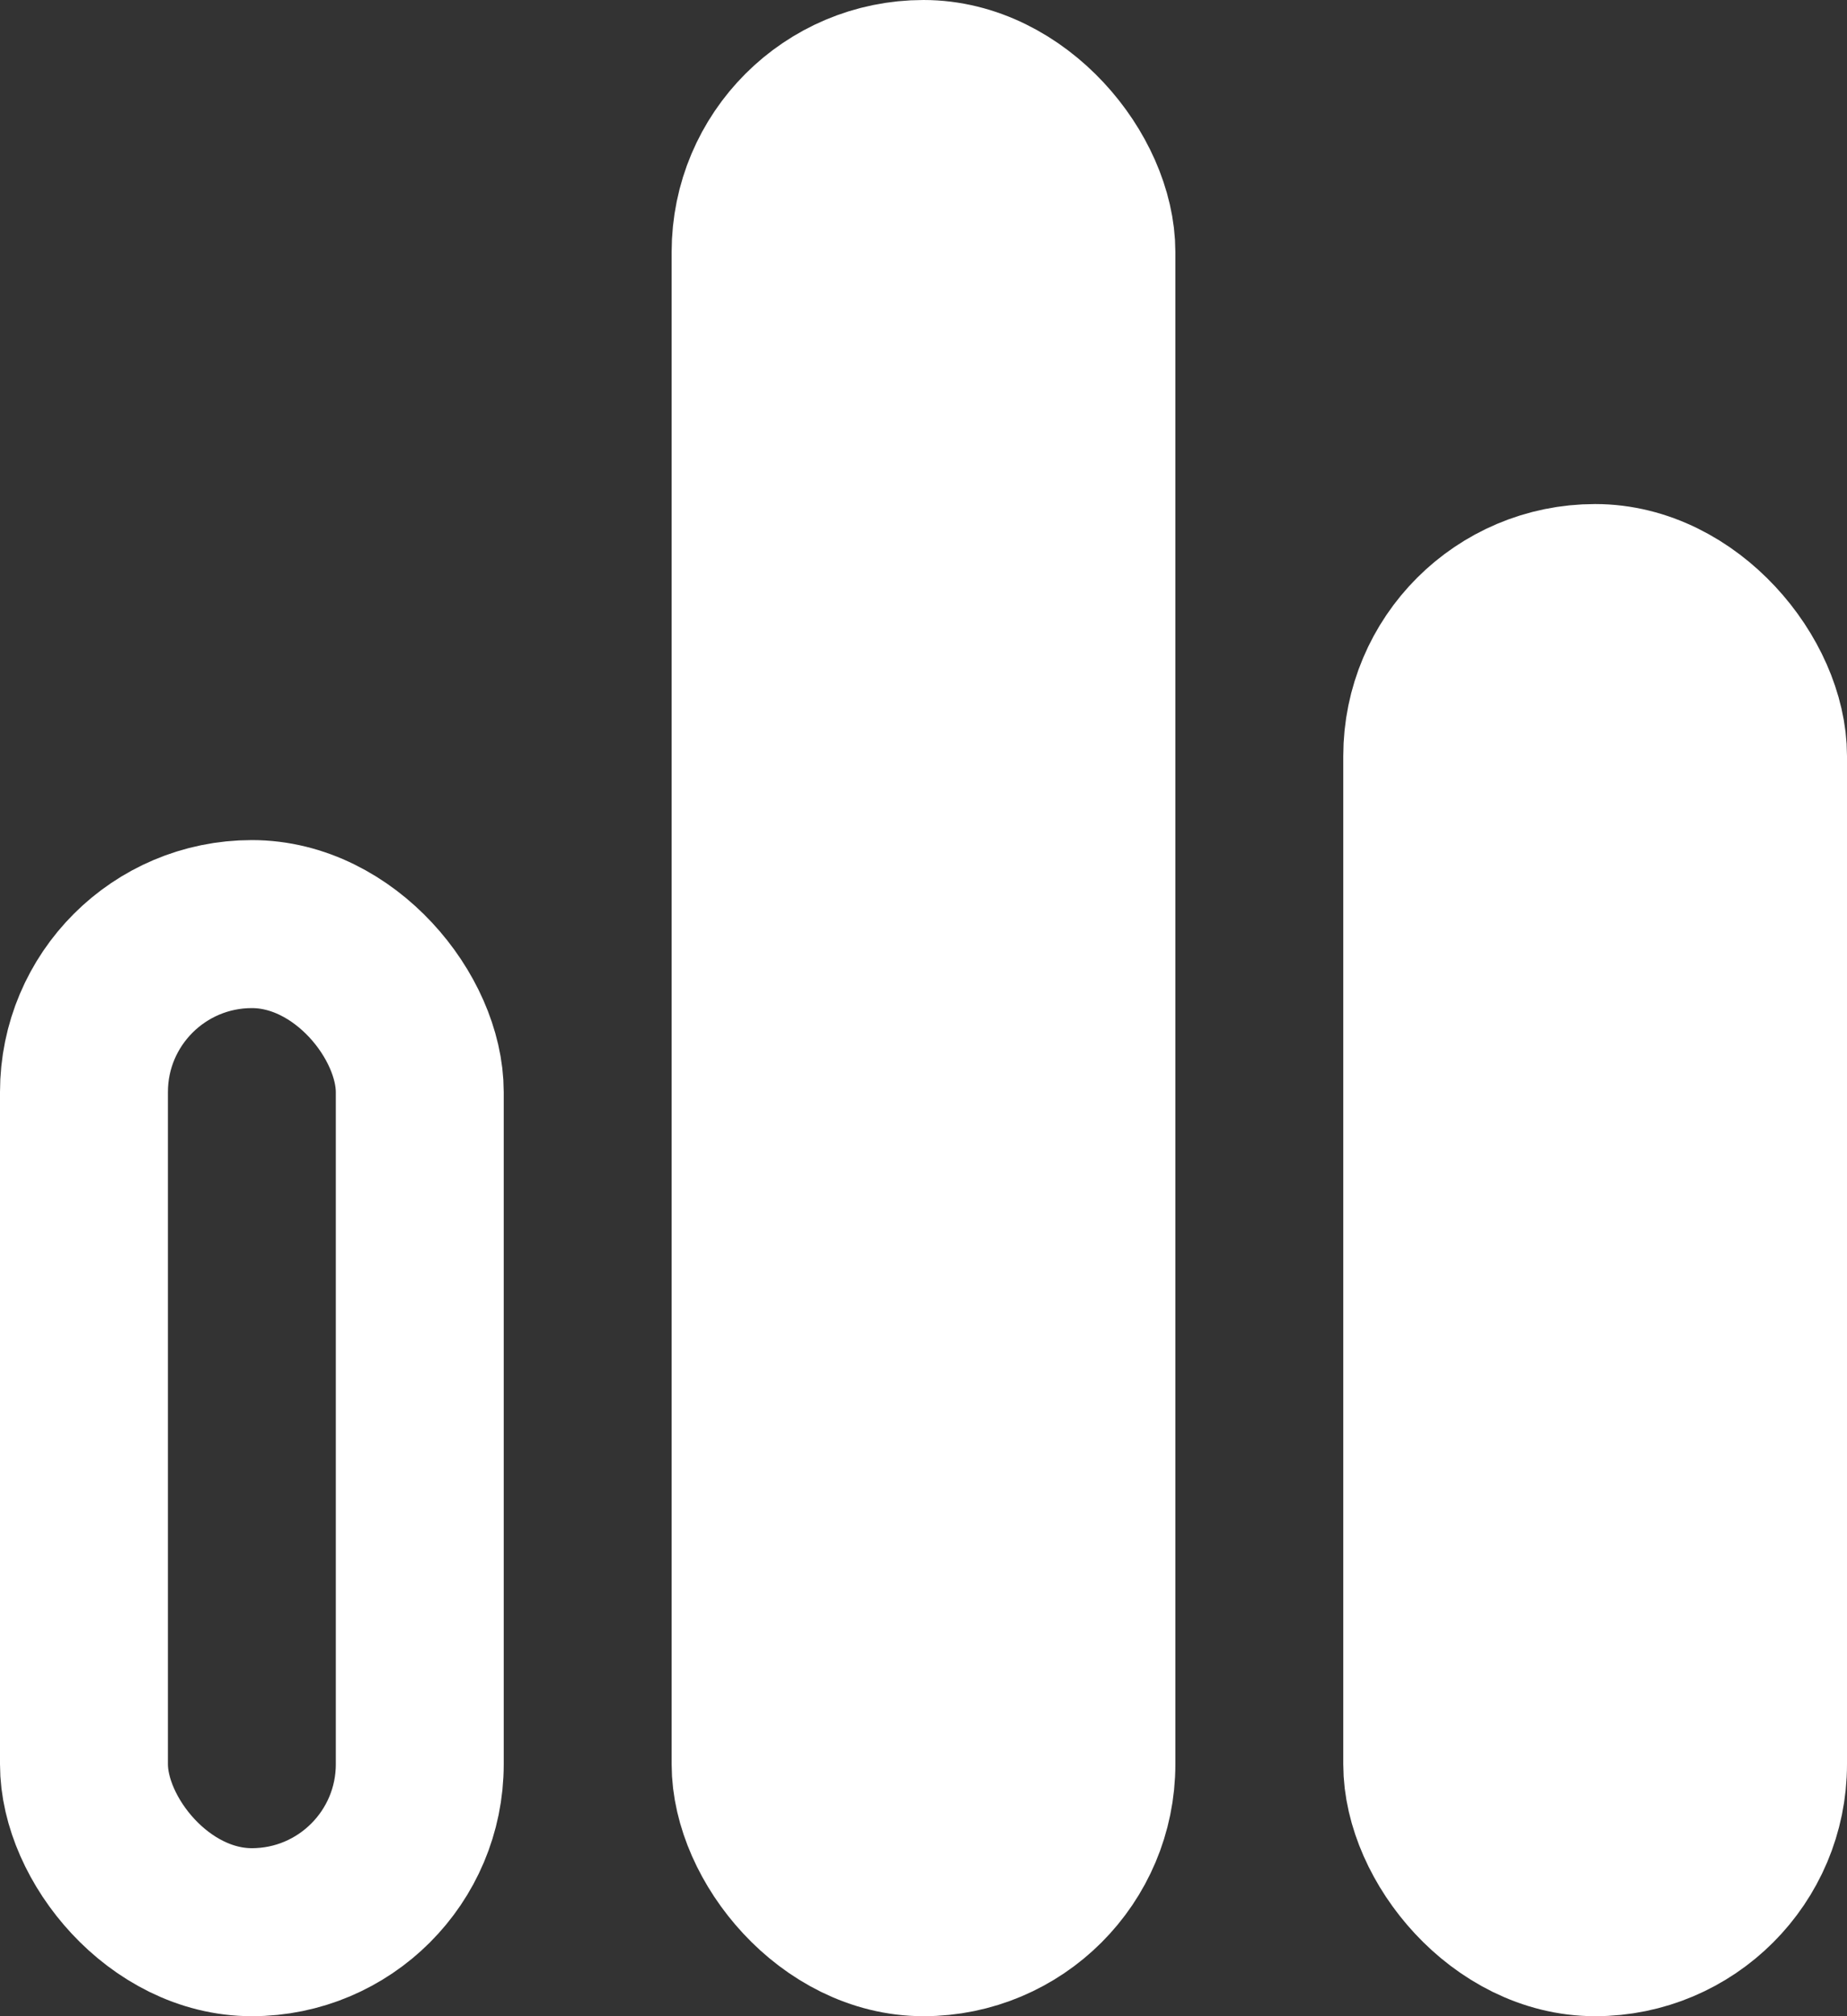
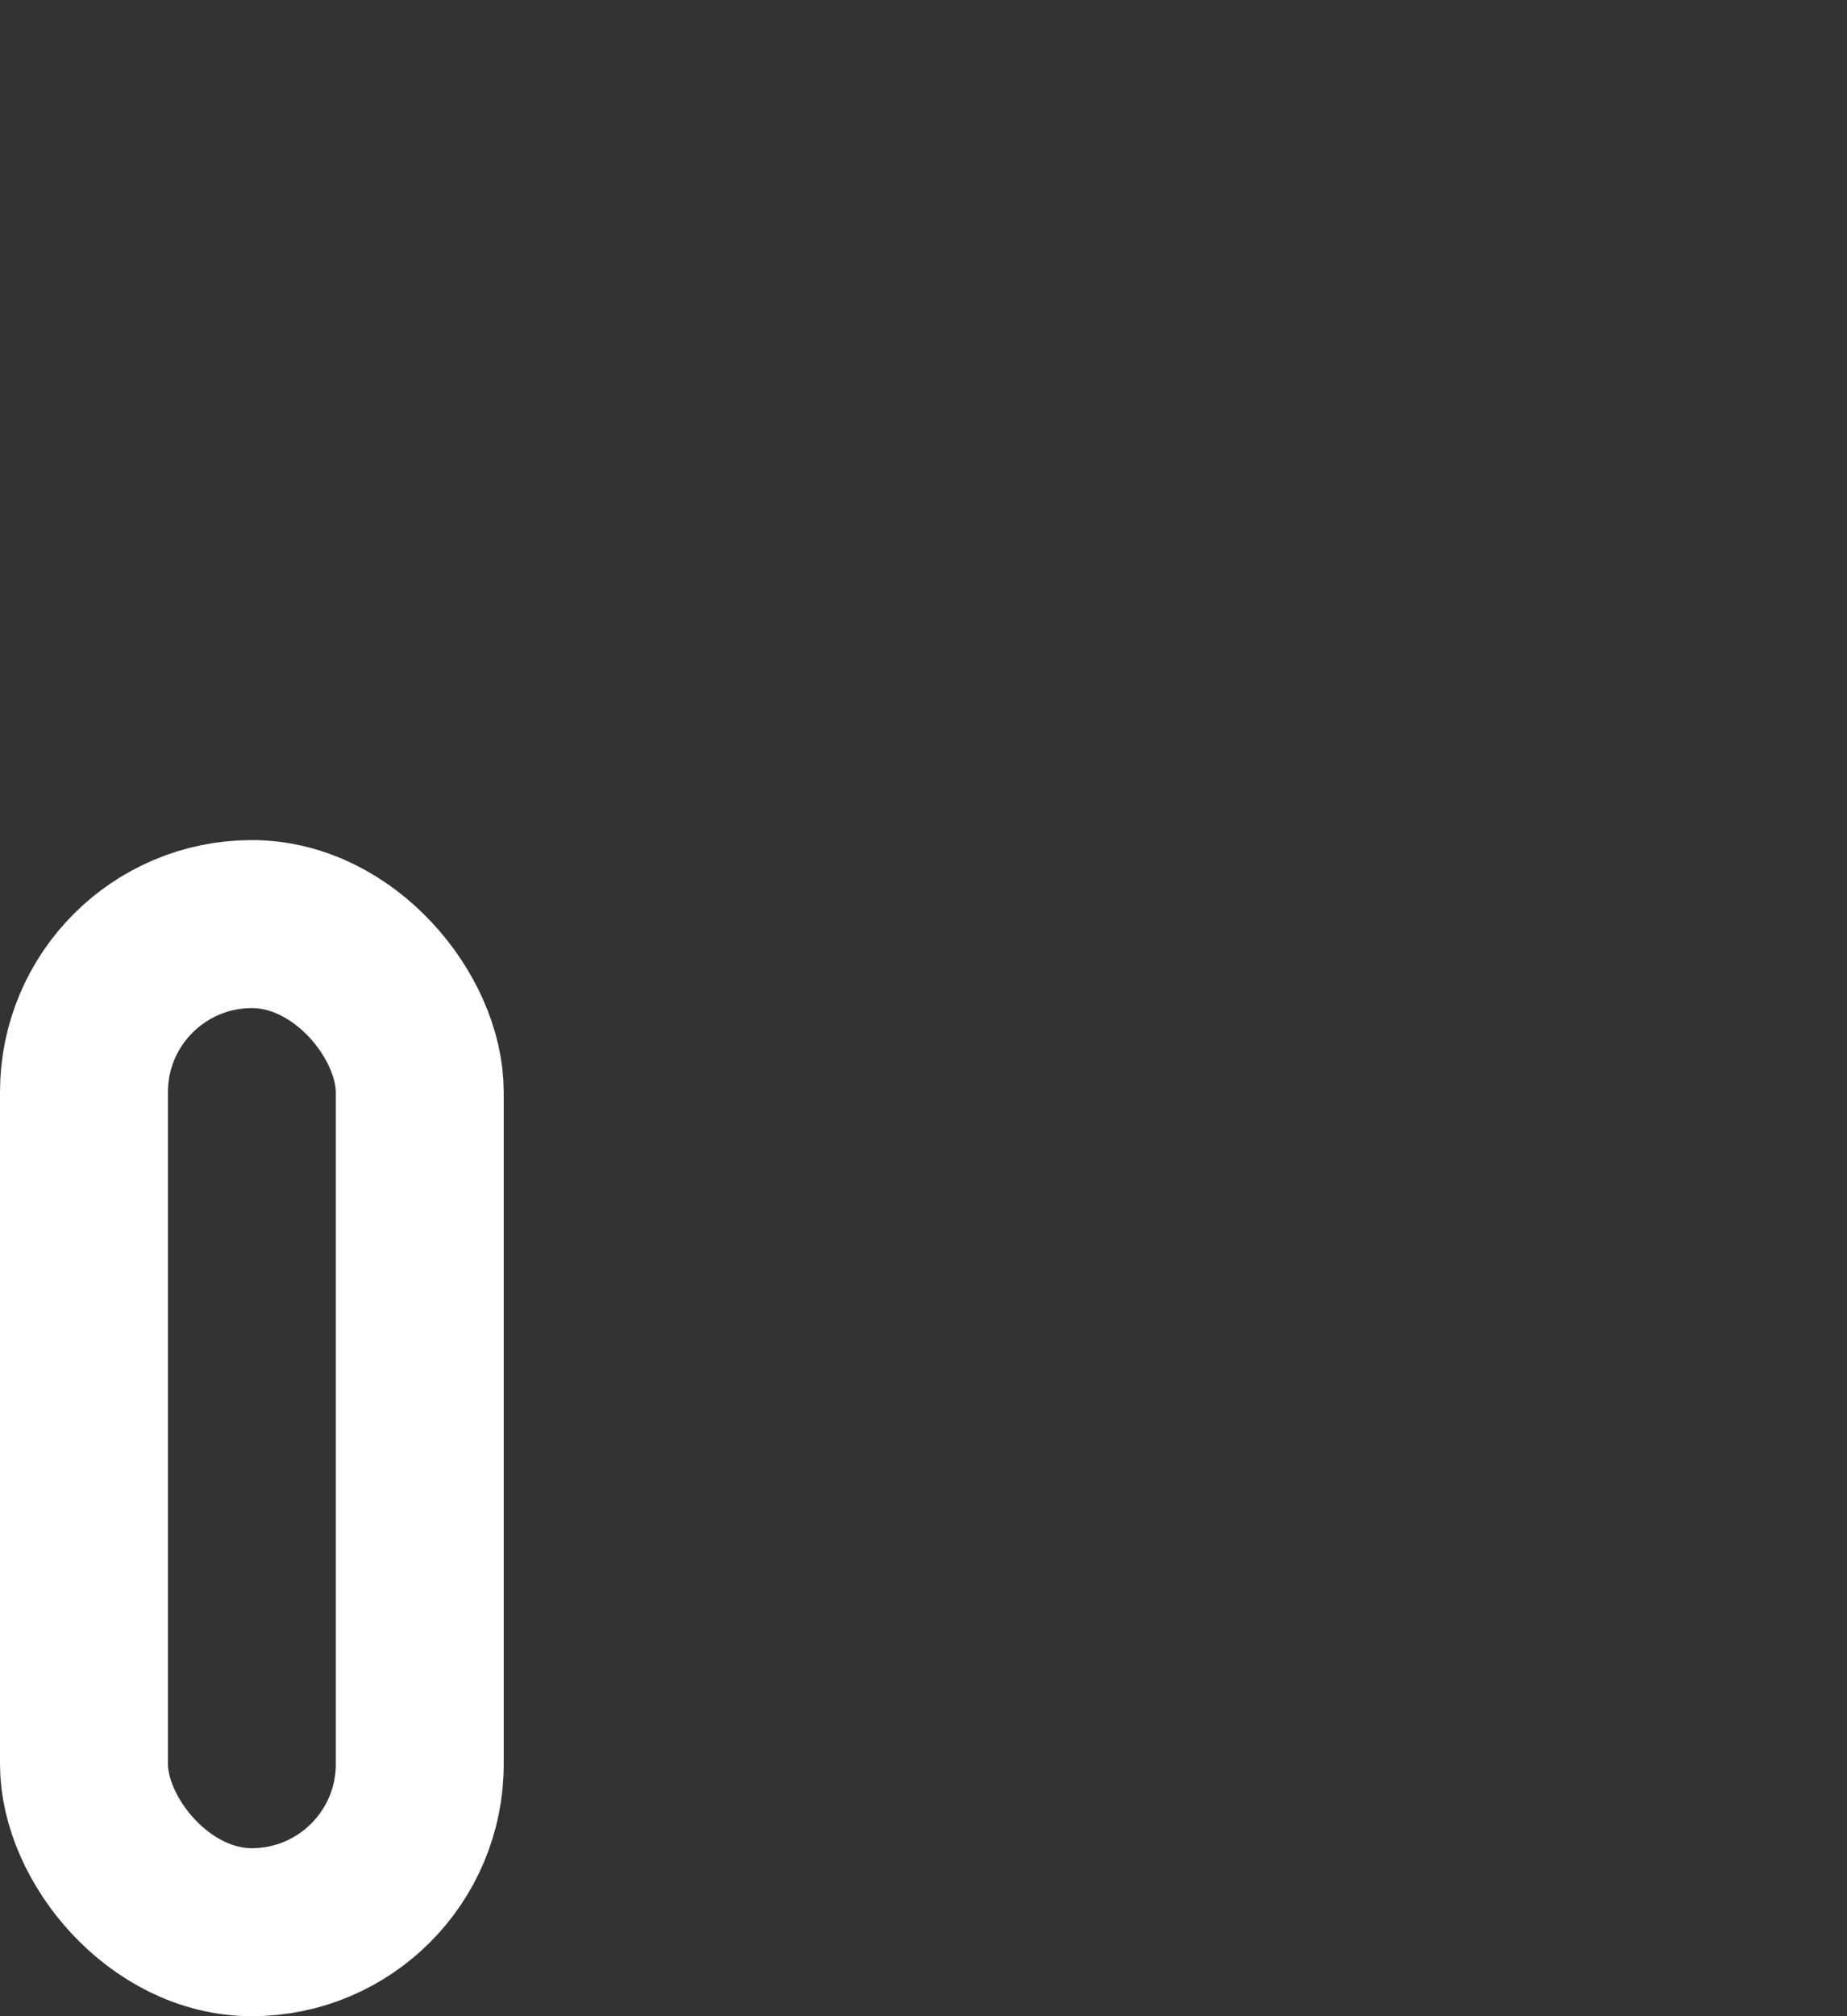
<svg xmlns="http://www.w3.org/2000/svg" width="11" height="12" viewBox="0 0 11 12" fill="none">
  <rect x="0" y="0" width="11" height="12" fill="#333333" stroke="none" />
  <rect x="0.5" y="5.5" width="2" height="6" rx="1" stroke="white" />
-   <rect x="4.5" y="0.5" width="2" height="11" rx="1" fill="white" stroke="white" />
-   <rect x="8.5" y="3.5" width="2" height="8" rx="1" fill="white" stroke="white" />
</svg>